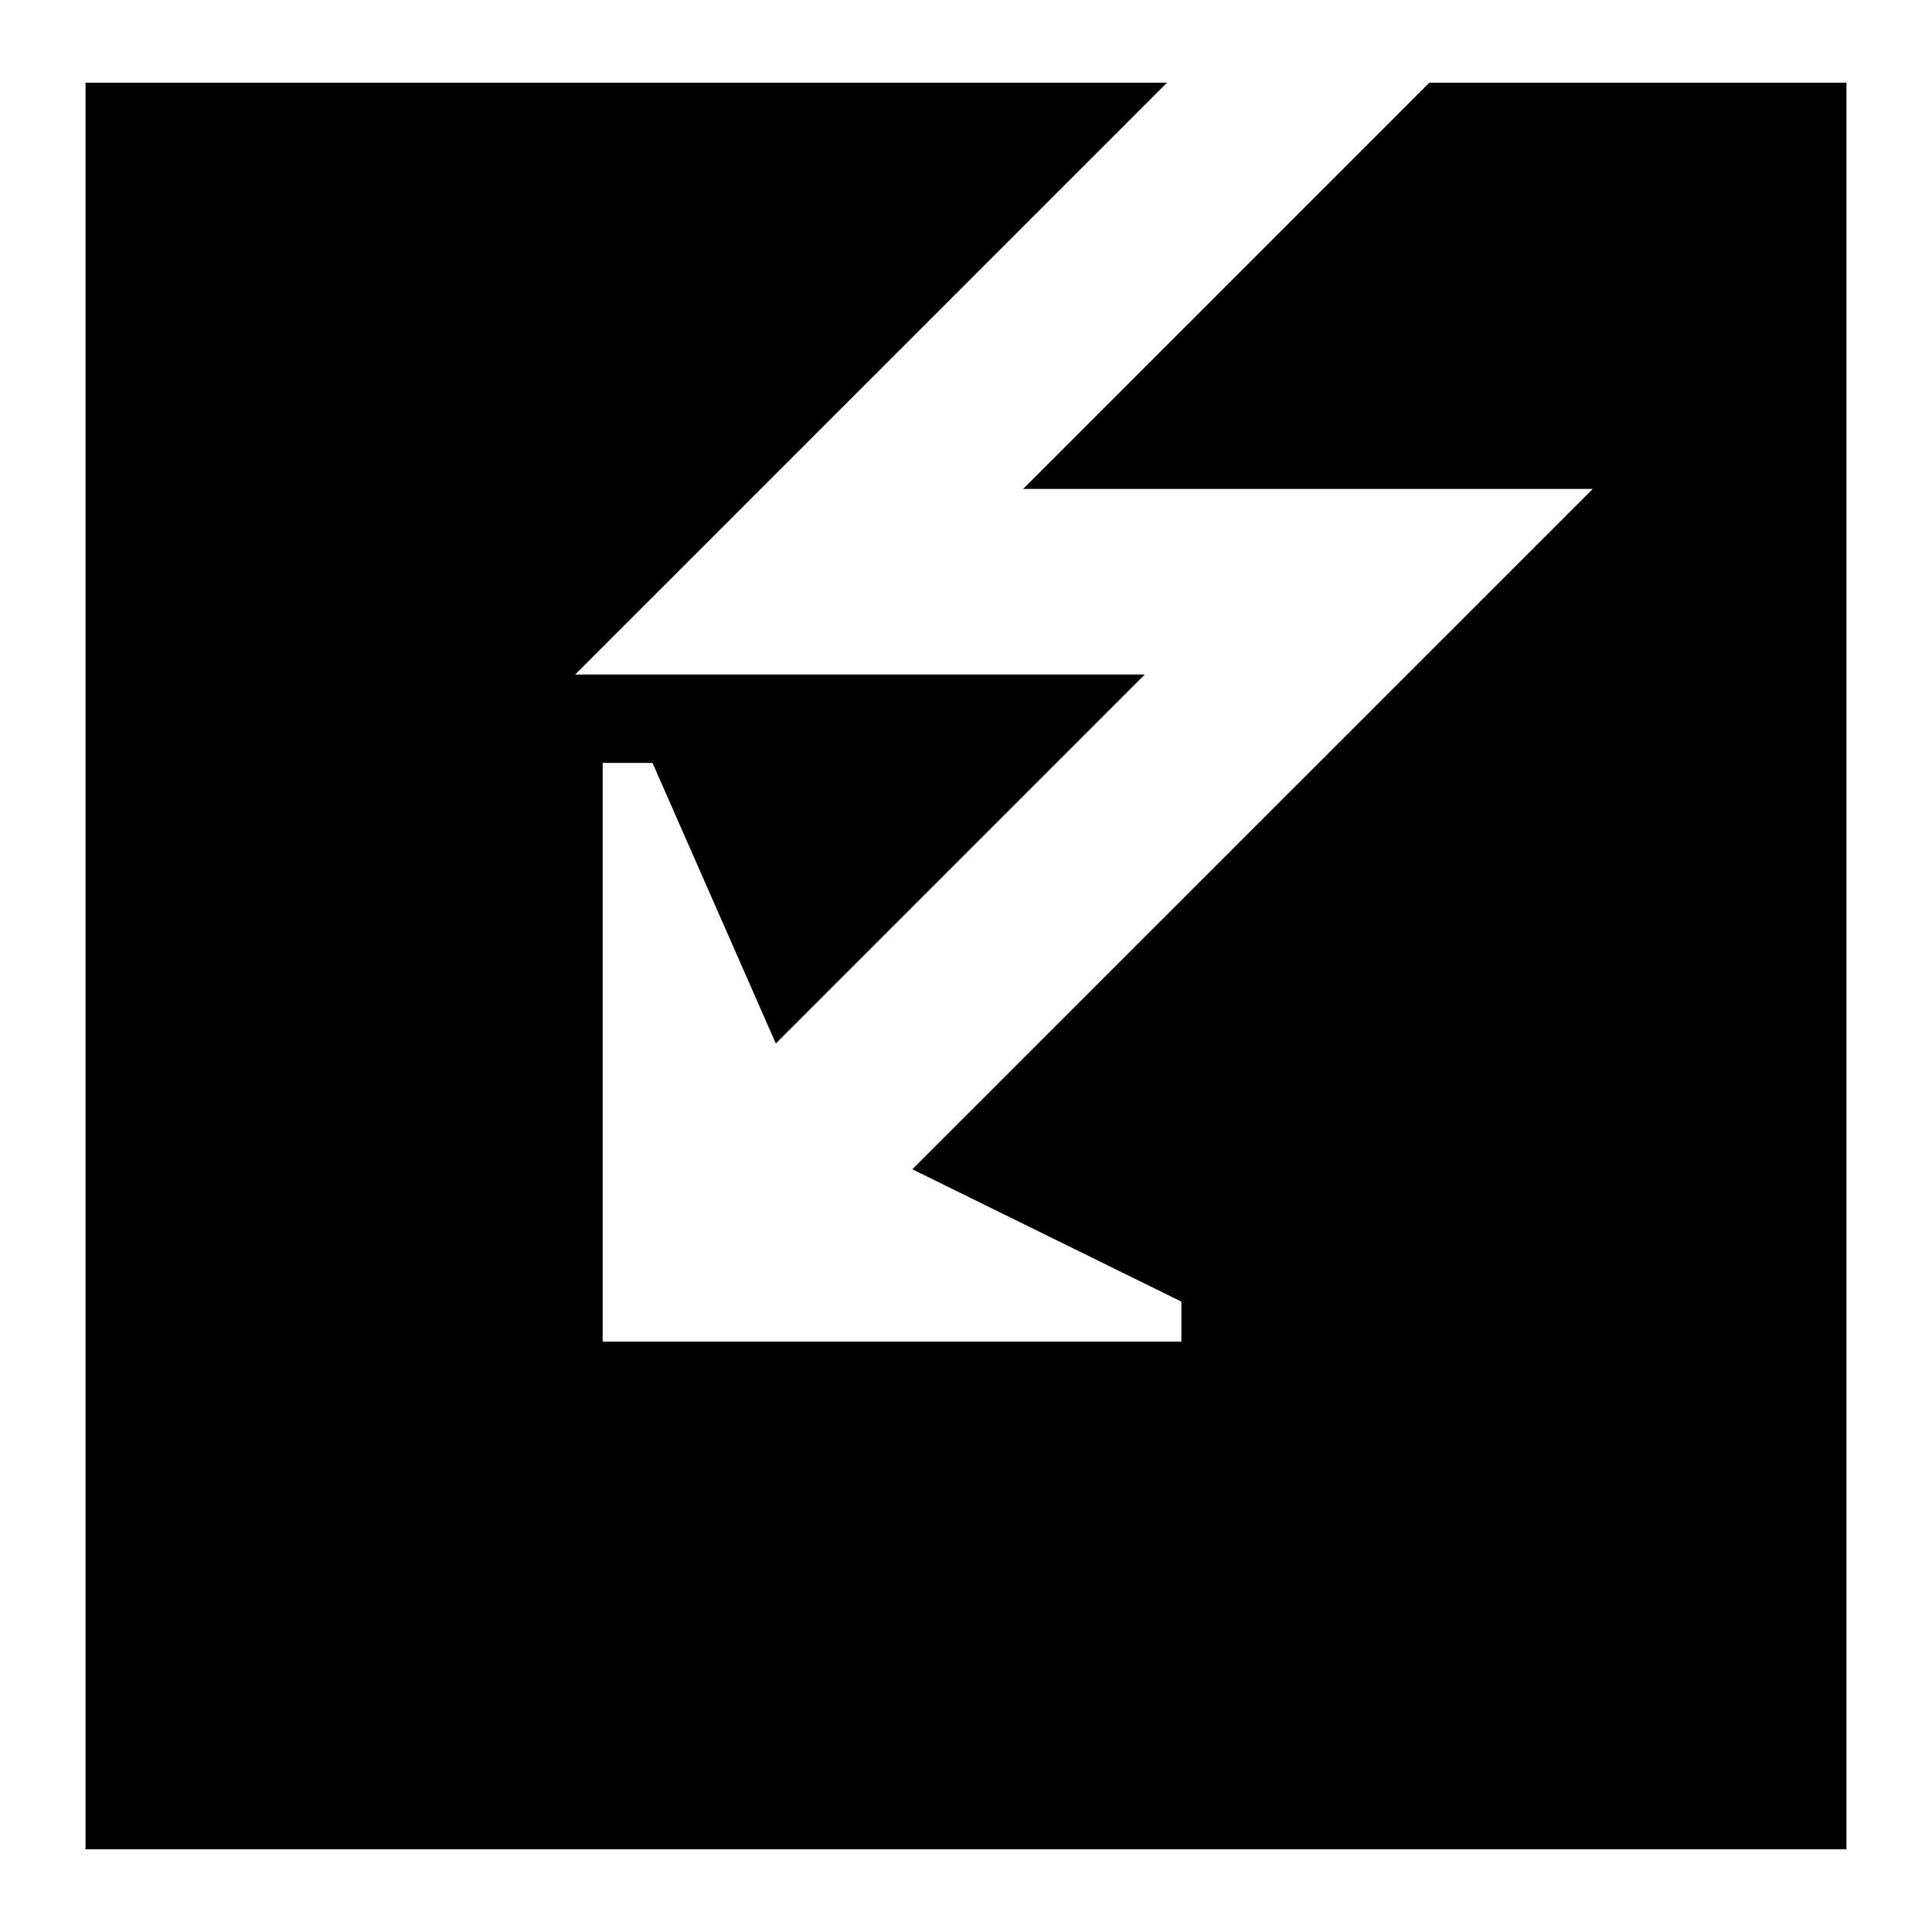
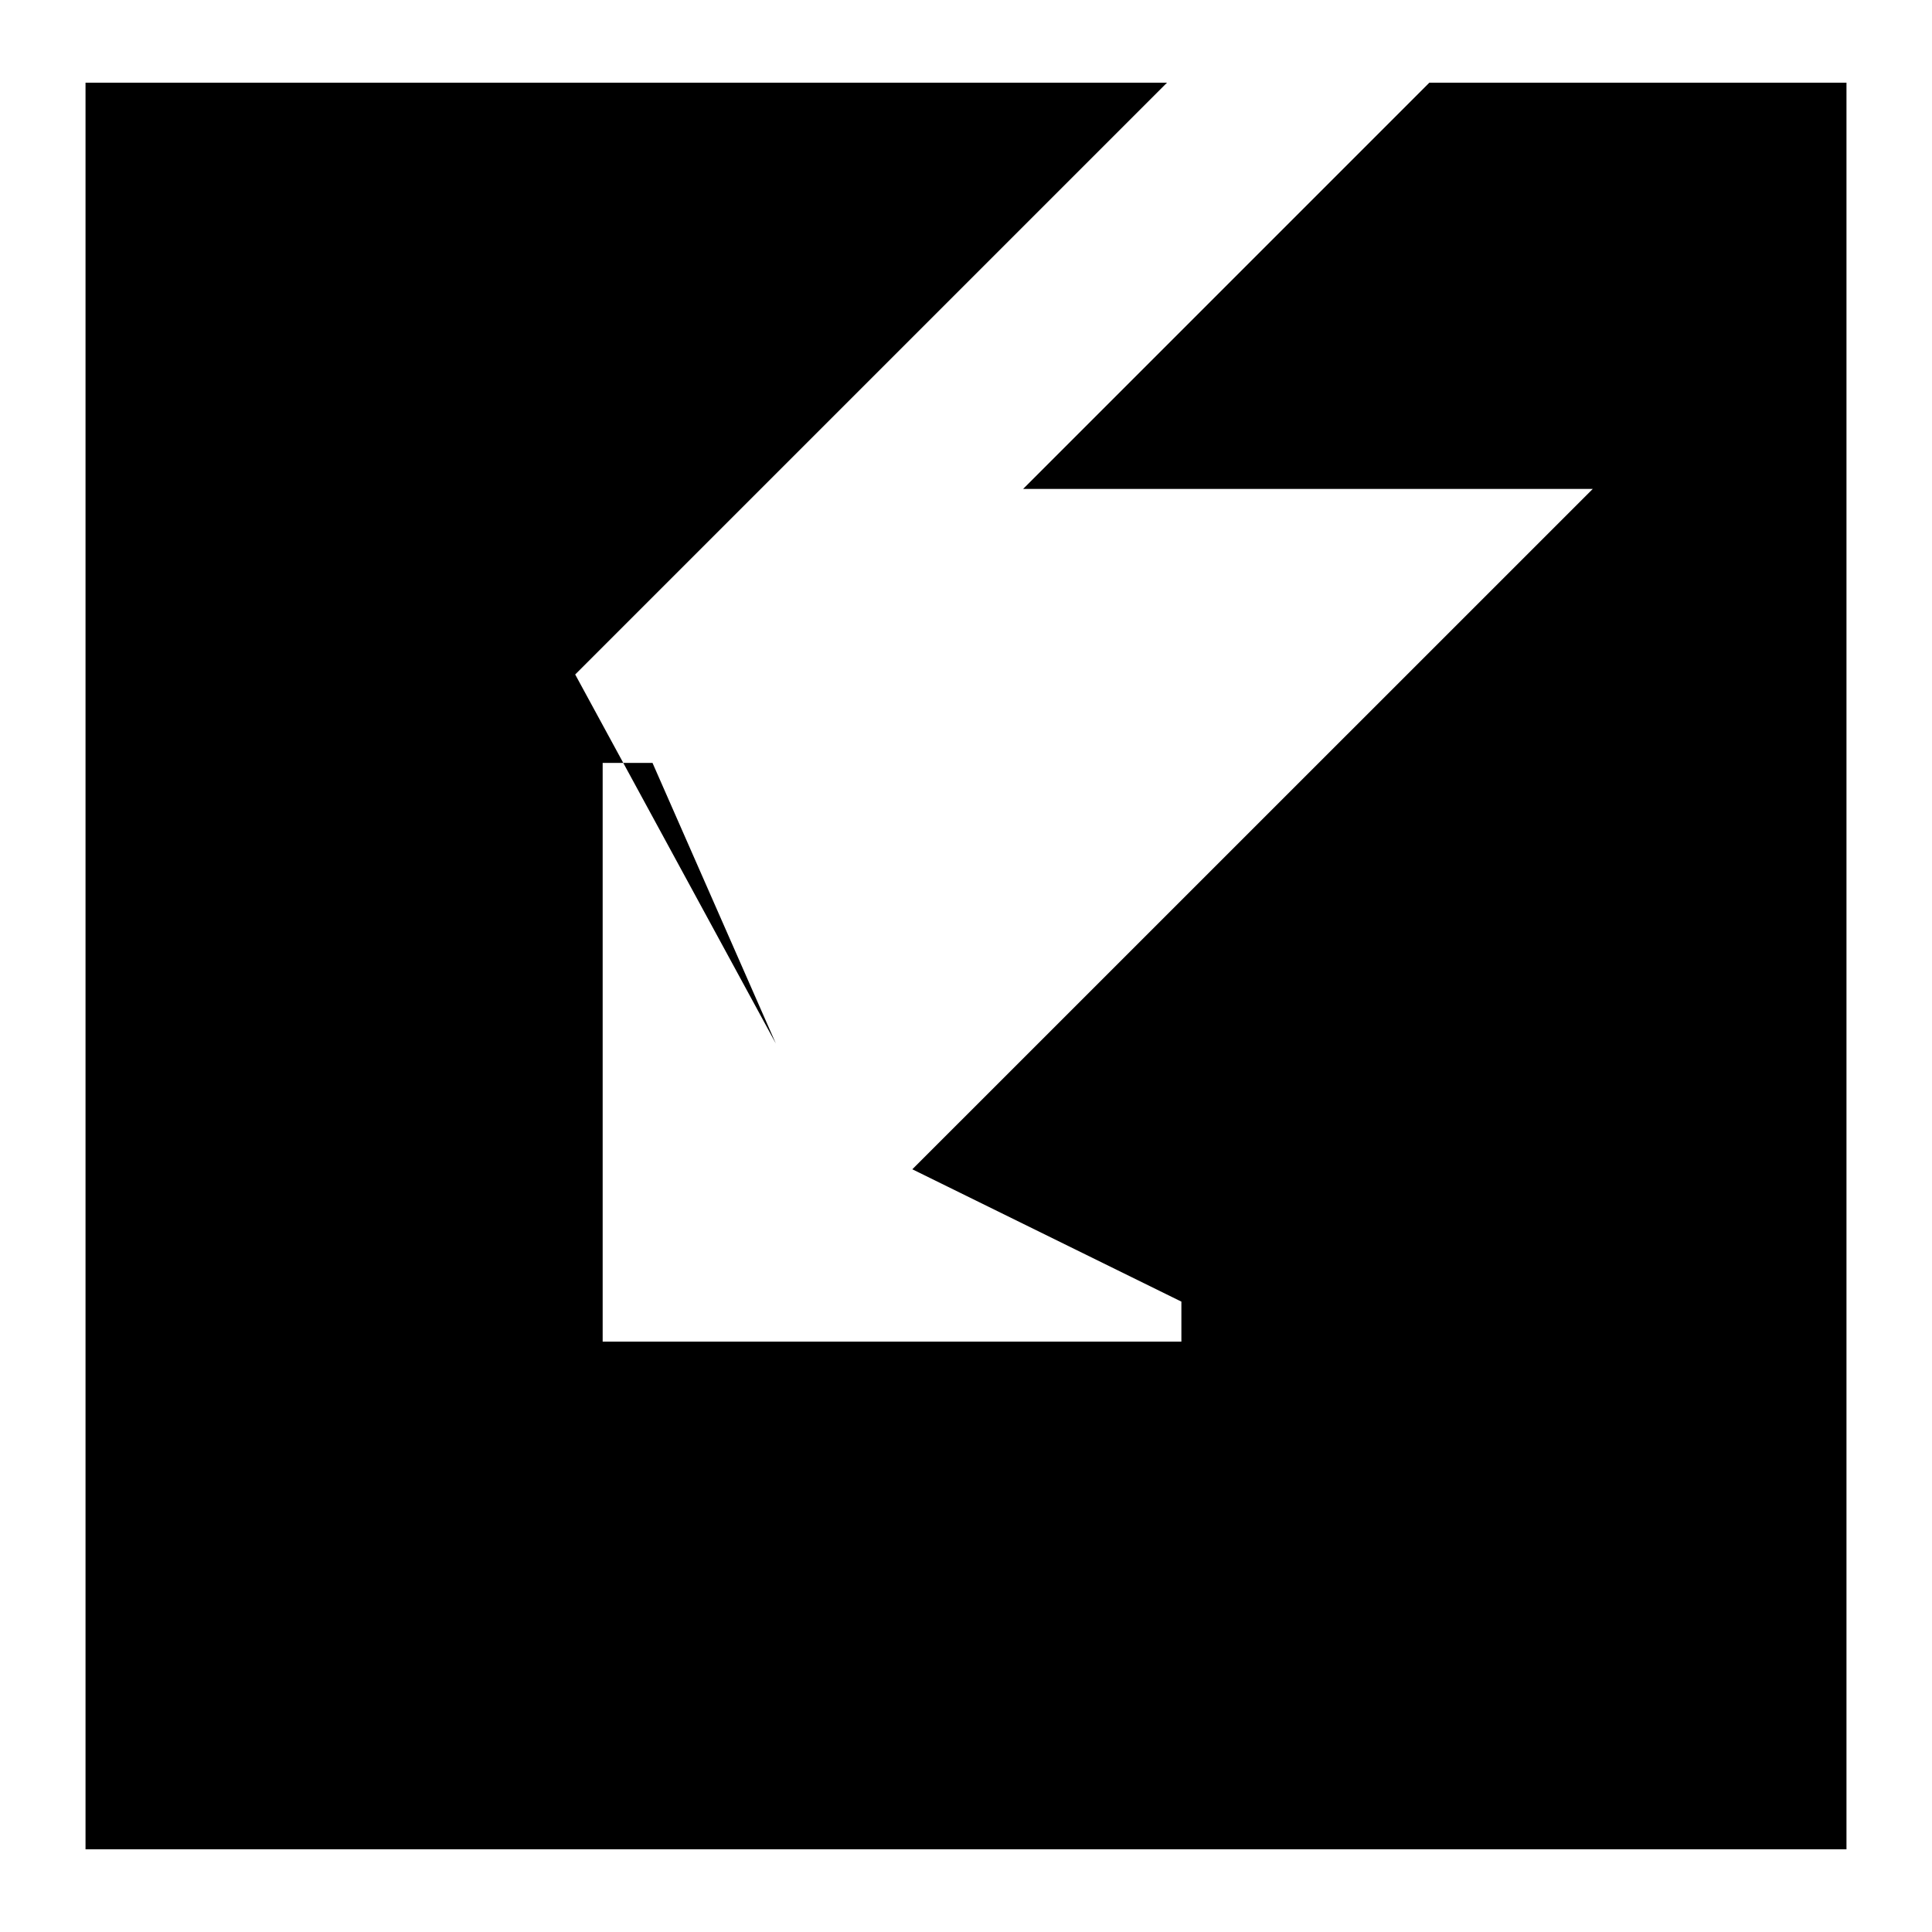
<svg xmlns="http://www.w3.org/2000/svg" version="1.1" id="Layer_1" x="0px" y="0px" width="64px" height="64px" viewBox="0 0 64 64" enable-background="new 0 0 64 64" xml:space="preserve">
  <g>
-     <path d="M61.167,61.261H2.833V2.739h35.826L19.054,22.343h18.869L25.7,34.567l-4.085-9.295h-1.651v19.171h19.171v-1.325   l-8.913-4.384l22.54-22.537h-18.87L47.349,2.739h13.818V61.261z" />
+     <path d="M61.167,61.261H2.833V2.739h35.826L19.054,22.343L25.7,34.567l-4.085-9.295h-1.651v19.171h19.171v-1.325   l-8.913-4.384l22.54-22.537h-18.87L47.349,2.739h13.818V61.261z" />
  </g>
</svg>